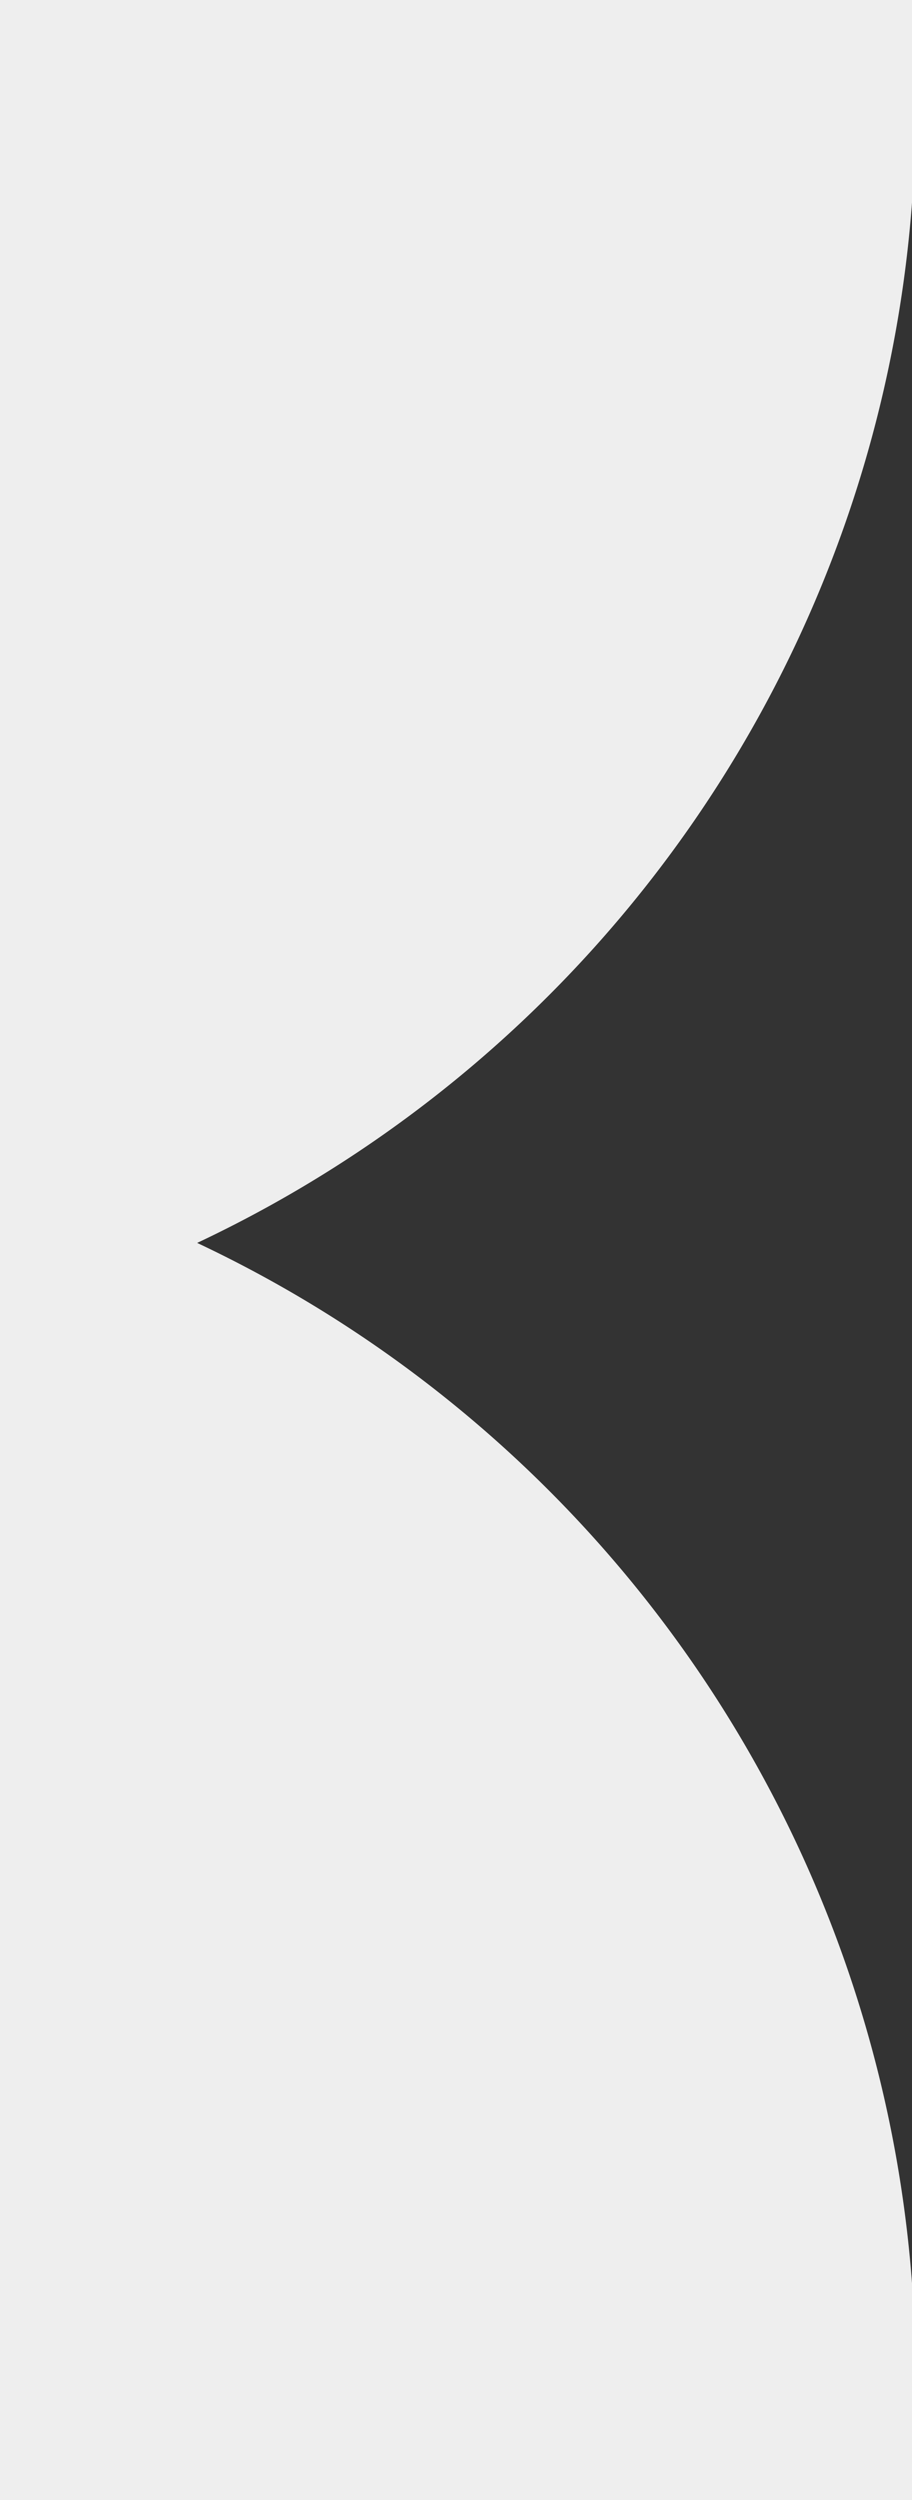
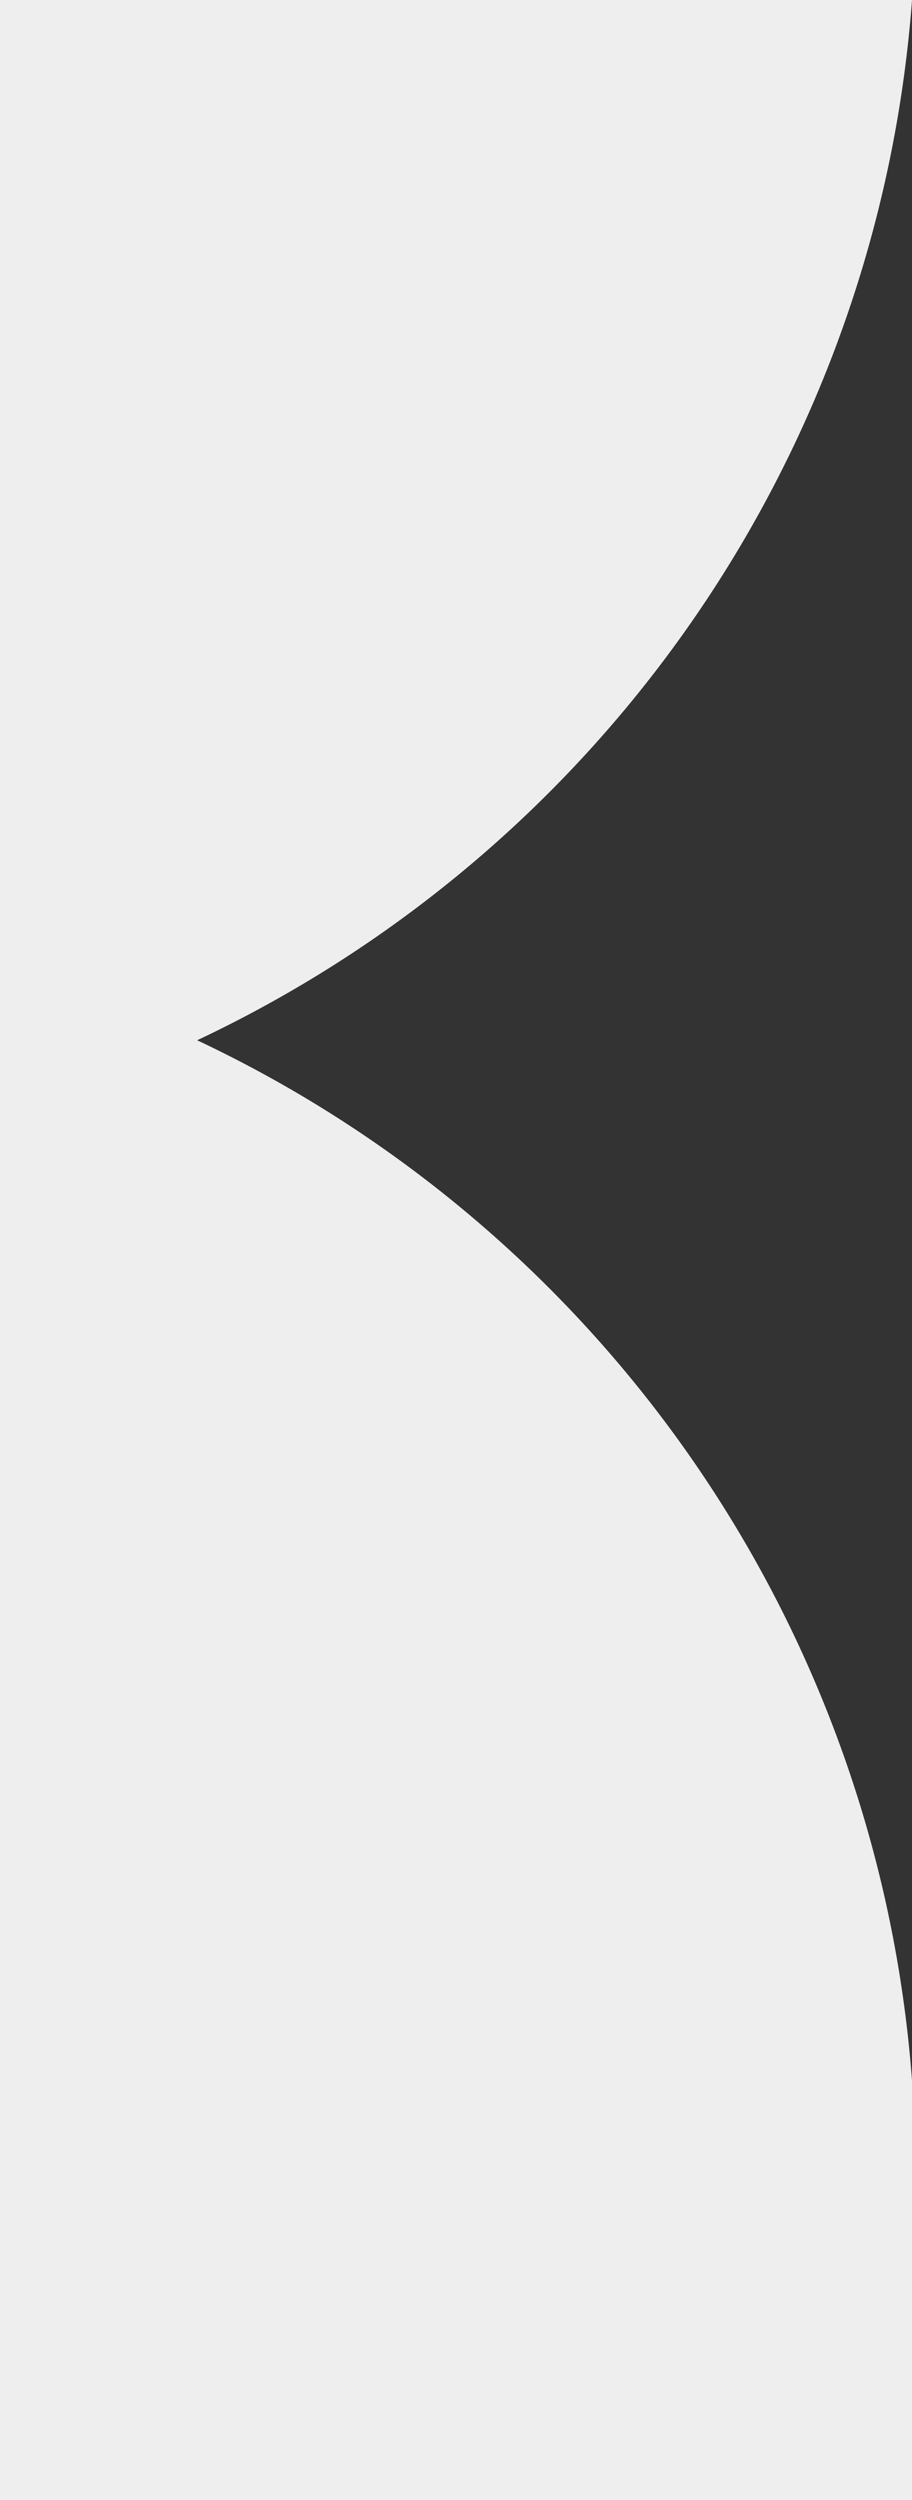
<svg xmlns="http://www.w3.org/2000/svg" viewBox="0 0 134 367">
  <rect x="0" y="0" width="134" height="367" fill="#333333" stroke="none" />
-   <path id="shape_1" d="M1521.189,2959V2592h134v29.748a183.924,183.924,0,0,1-105.033,152.711,183.925,183.925,0,0,1,105.033,152.711V2959Z" transform="translate(-1521.189 -2592)" fill="#eee" />
+   <path id="shape_1" d="M1521.189,2959V2592h134a183.924,183.924,0,0,1-105.033,152.711,183.925,183.925,0,0,1,105.033,152.711V2959Z" transform="translate(-1521.189 -2592)" fill="#eee" />
</svg>